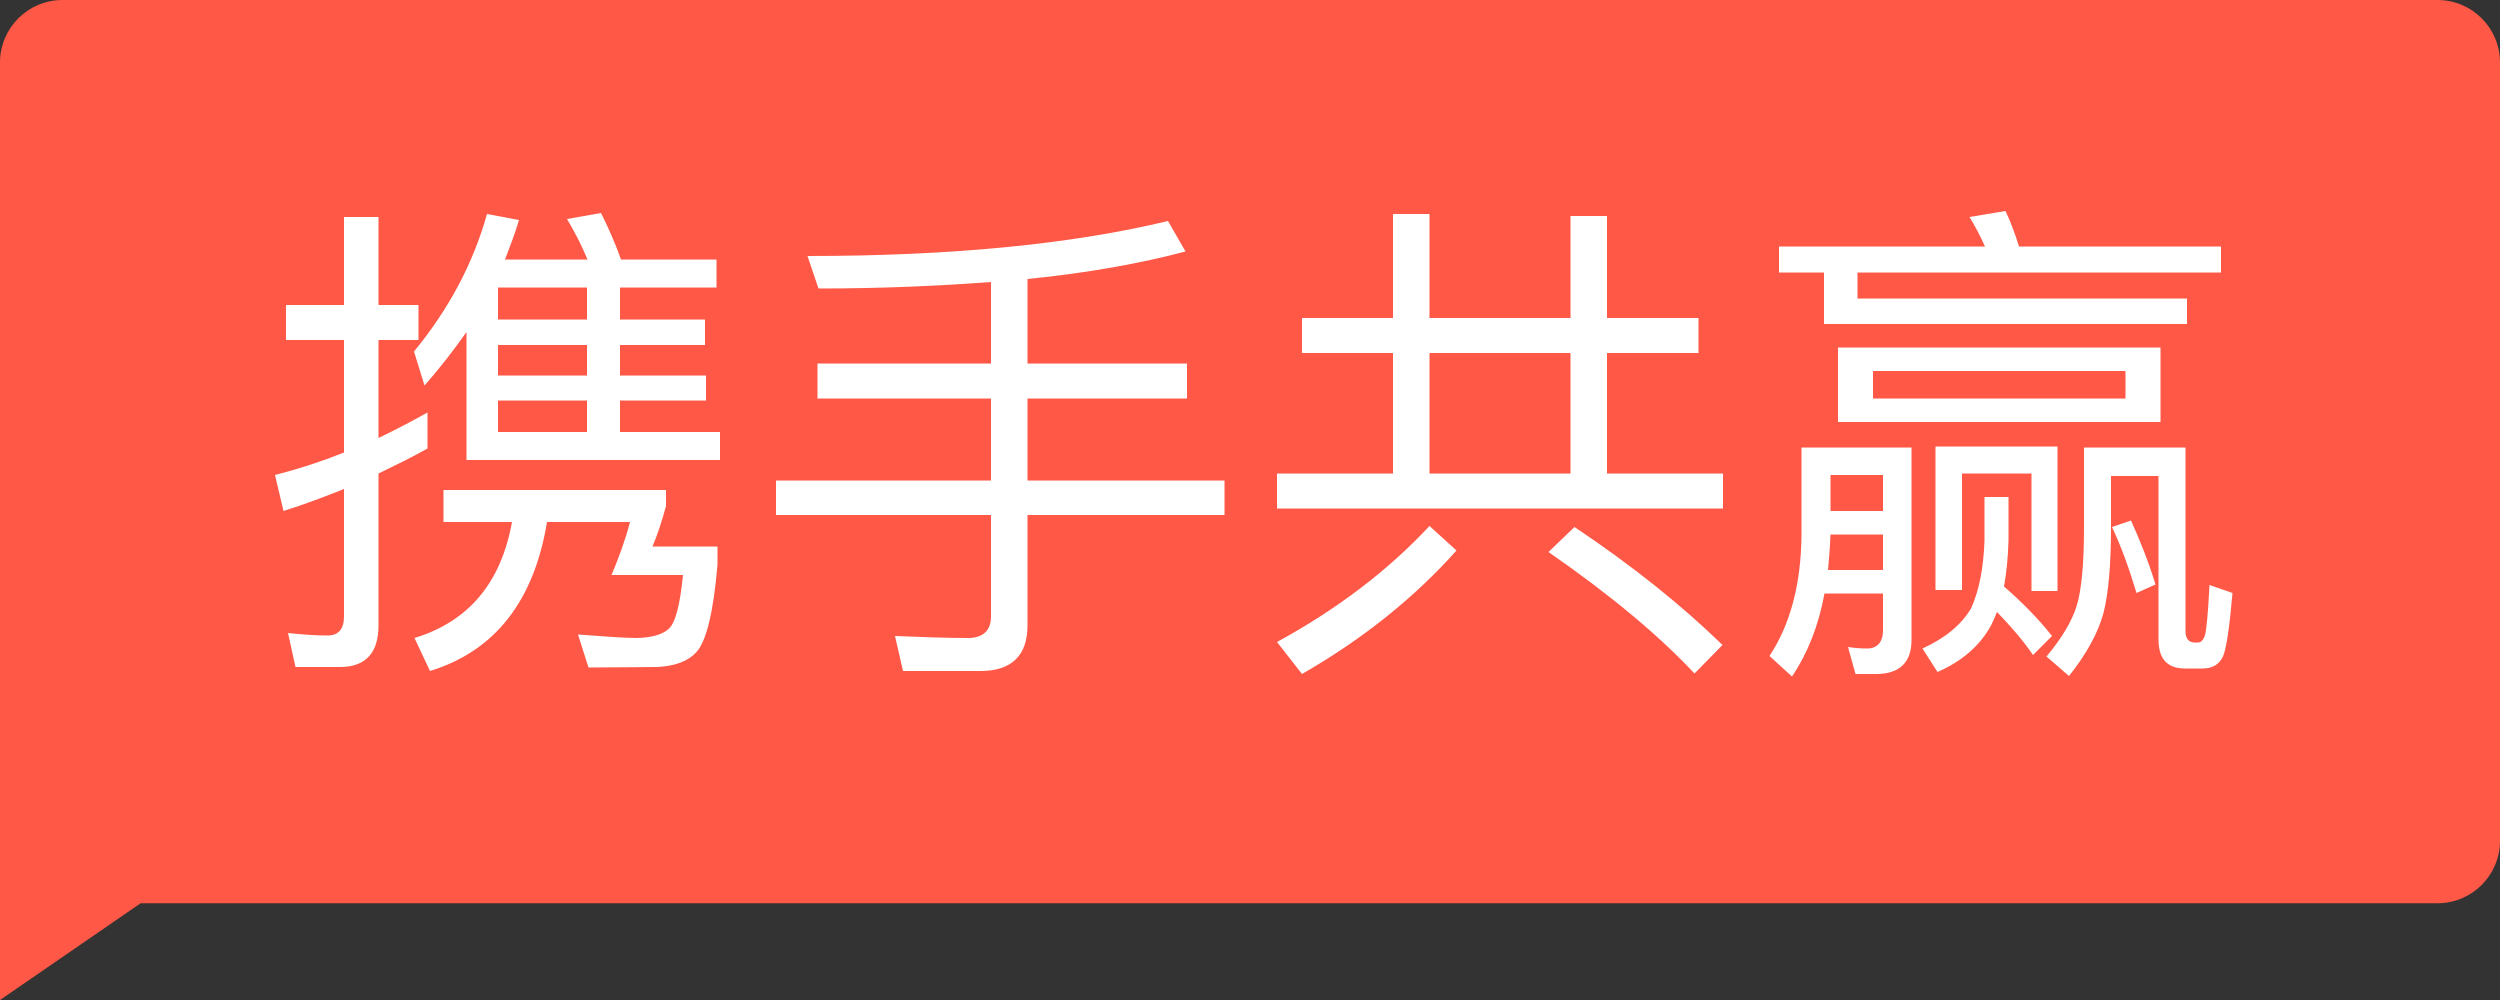
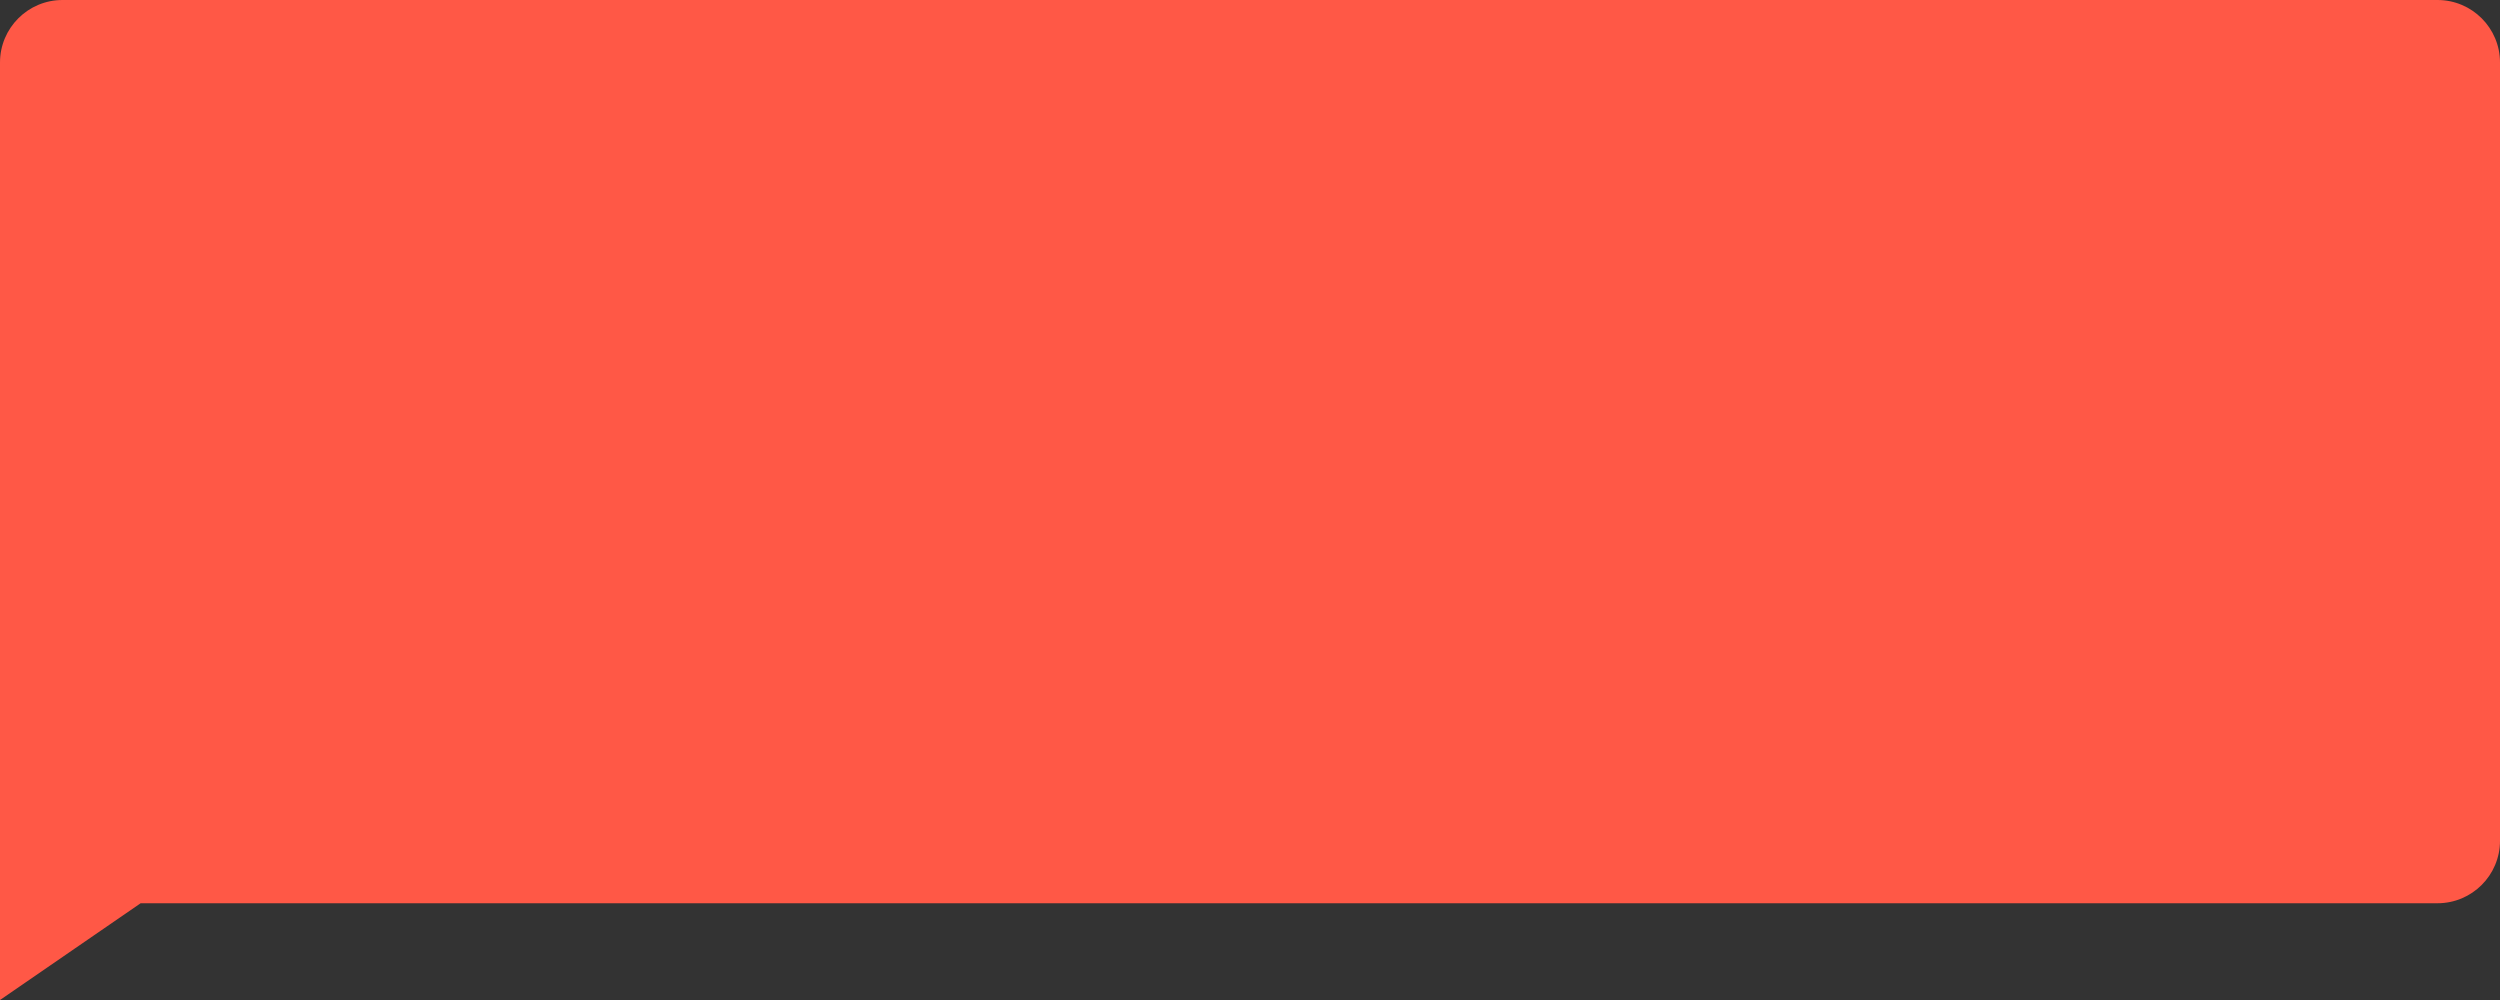
<svg xmlns="http://www.w3.org/2000/svg" width="40" height="16" viewBox="0 0 40 16" fill="none">
  <rect x="0" y="0" width="40" height="16" fill="#333333" stroke="none" />
  <path d="M0 1C0 0.448 0.448 0 1 0H39C39.552 0 40 0.448 40 1V13.452C40 14.004 39.552 14.452 39 14.452H9H4.5H2.25L0 16V1Z" fill="#FF5846" />
-   <path d="M8.192 8.352H7.096V7.84H10.656V8.096C10.592 8.336 10.52 8.552 10.44 8.744H11.48V9.032C11.416 9.784 11.304 10.256 11.144 10.432C11.016 10.576 10.808 10.656 10.52 10.672C10.232 10.672 9.864 10.68 9.416 10.68L9.248 10.152C9.672 10.184 9.992 10.208 10.2 10.208C10.432 10.2 10.6 10.152 10.696 10.064C10.808 9.968 10.88 9.68 10.928 9.2H9.784C9.896 8.936 10 8.656 10.08 8.352H8.752C8.544 9.616 7.92 10.416 6.88 10.736L6.632 10.208C7.496 9.944 8.016 9.328 8.192 8.352ZM7.464 5.312C7.256 5.608 7.032 5.896 6.792 6.168L6.624 5.624C7.176 4.952 7.568 4.224 7.792 3.424L8.304 3.52C8.24 3.736 8.16 3.944 8.08 4.152H9.4C9.304 3.92 9.192 3.704 9.072 3.504L9.616 3.408C9.728 3.632 9.84 3.88 9.936 4.152H11.464V4.6H9.92V5.112H11.28V5.52H9.92V6.008H11.296V6.408H9.92V6.912H11.52V7.36H7.464V5.312ZM9.392 6.912V6.408H7.968V6.912H9.392ZM9.392 6.008V5.52H7.968V6.008H9.392ZM9.392 5.112V4.6H7.968V5.112H9.392ZM6.84 6.6V7.176C6.584 7.32 6.32 7.448 6.056 7.576V10.008C6.056 10.448 5.848 10.672 5.44 10.672H4.728L4.608 10.128C4.832 10.152 5.04 10.168 5.24 10.168C5.416 10.168 5.504 10.064 5.504 9.864V7.824C5.184 7.952 4.864 8.072 4.536 8.176L4.4 7.6C4.776 7.504 5.144 7.384 5.504 7.24V5.44H4.576V4.88H5.504V3.472H6.056V4.88H6.696V5.44H6.056V7.008C6.32 6.88 6.584 6.744 6.84 6.6ZM18.688 3.536L18.968 4.024C18.24 4.216 17.4 4.368 16.44 4.464V5.816H18.992V6.376H16.44V7.688H19.592V8.24H16.44V10.008C16.44 10.488 16.184 10.736 15.688 10.736H14.448L14.32 10.176C14.728 10.192 15.12 10.208 15.488 10.208C15.728 10.208 15.856 10.088 15.856 9.864V8.24H12.416V7.688H15.856V6.376H13.08V5.816H15.856V4.512C15.008 4.576 14.088 4.616 13.096 4.616L12.92 4.096C15.24 4.096 17.16 3.904 18.688 3.536ZM20.832 5.088H22.288V3.424H22.872V5.088H25.128V3.456H25.712V5.088H27.176V5.648H25.712V7.576H27.568V8.136H20.432V7.576H22.288V5.648H20.832V5.088ZM22.872 7.576H25.128V5.648H22.872V7.576ZM22.872 8.416L23.304 8.808C22.632 9.56 21.808 10.224 20.832 10.784L20.432 10.272C21.4 9.744 22.216 9.12 22.872 8.416ZM25.192 8.432C26.136 9.064 26.92 9.696 27.56 10.32L27.112 10.776C26.544 10.168 25.768 9.52 24.776 8.832L25.192 8.432ZM32.92 7.144V9.456H32.504V7.576H31.392V9.44H30.968V7.144H32.92ZM31.952 9.792C31.92 9.872 31.888 9.944 31.856 10.008C31.68 10.328 31.4 10.576 31 10.752L30.76 10.376C31.128 10.208 31.384 9.992 31.536 9.736C31.664 9.456 31.736 9.096 31.752 8.648V7.952H32.136V8.648C32.128 8.92 32.104 9.168 32.064 9.384C32.368 9.648 32.624 9.912 32.832 10.176L32.528 10.48C32.376 10.256 32.184 10.032 31.952 9.792ZM28.464 3.944H31.76C31.68 3.768 31.6 3.616 31.512 3.472L32.088 3.376C32.168 3.544 32.24 3.736 32.304 3.944H35.536V4.36H29.72V4.776H34.992V5.184H29.184V4.36H28.464V3.944ZM29.408 5.56H34.568V6.752H29.408V5.56ZM34.008 6.376V5.936H29.968V6.376H34.008ZM29.288 8.552C29.28 8.752 29.264 8.944 29.248 9.12H30.128V8.552H29.288ZM30.128 8.176V7.6H29.288V8.176H30.128ZM29.192 9.496C29.096 10.016 28.92 10.456 28.672 10.824L28.312 10.496C28.648 9.984 28.816 9.344 28.824 8.56V7.16H30.584V10.24C30.584 10.6 30.392 10.784 30.016 10.784H29.688L29.568 10.352C29.672 10.368 29.776 10.376 29.872 10.376C30.04 10.376 30.128 10.272 30.128 10.08V9.496H29.192ZM35.24 10.696H34.96C34.672 10.696 34.536 10.536 34.536 10.232V7.616H33.776V8.44C33.776 9.032 33.736 9.488 33.656 9.808C33.568 10.128 33.384 10.464 33.104 10.816L32.744 10.504C32.984 10.216 33.144 9.952 33.224 9.704C33.304 9.448 33.344 9.024 33.344 8.44V7.16H34.968V10.096C34.968 10.216 35.016 10.28 35.12 10.28H35.168C35.216 10.28 35.256 10.24 35.28 10.16C35.304 10.08 35.328 9.816 35.352 9.36L35.72 9.488C35.672 10.032 35.624 10.368 35.568 10.504C35.504 10.632 35.4 10.696 35.24 10.696ZM34.096 8.328C34.24 8.648 34.376 8.984 34.488 9.352L34.184 9.488C34.064 9.088 33.936 8.736 33.792 8.432L34.096 8.328Z" fill="white" />
</svg>